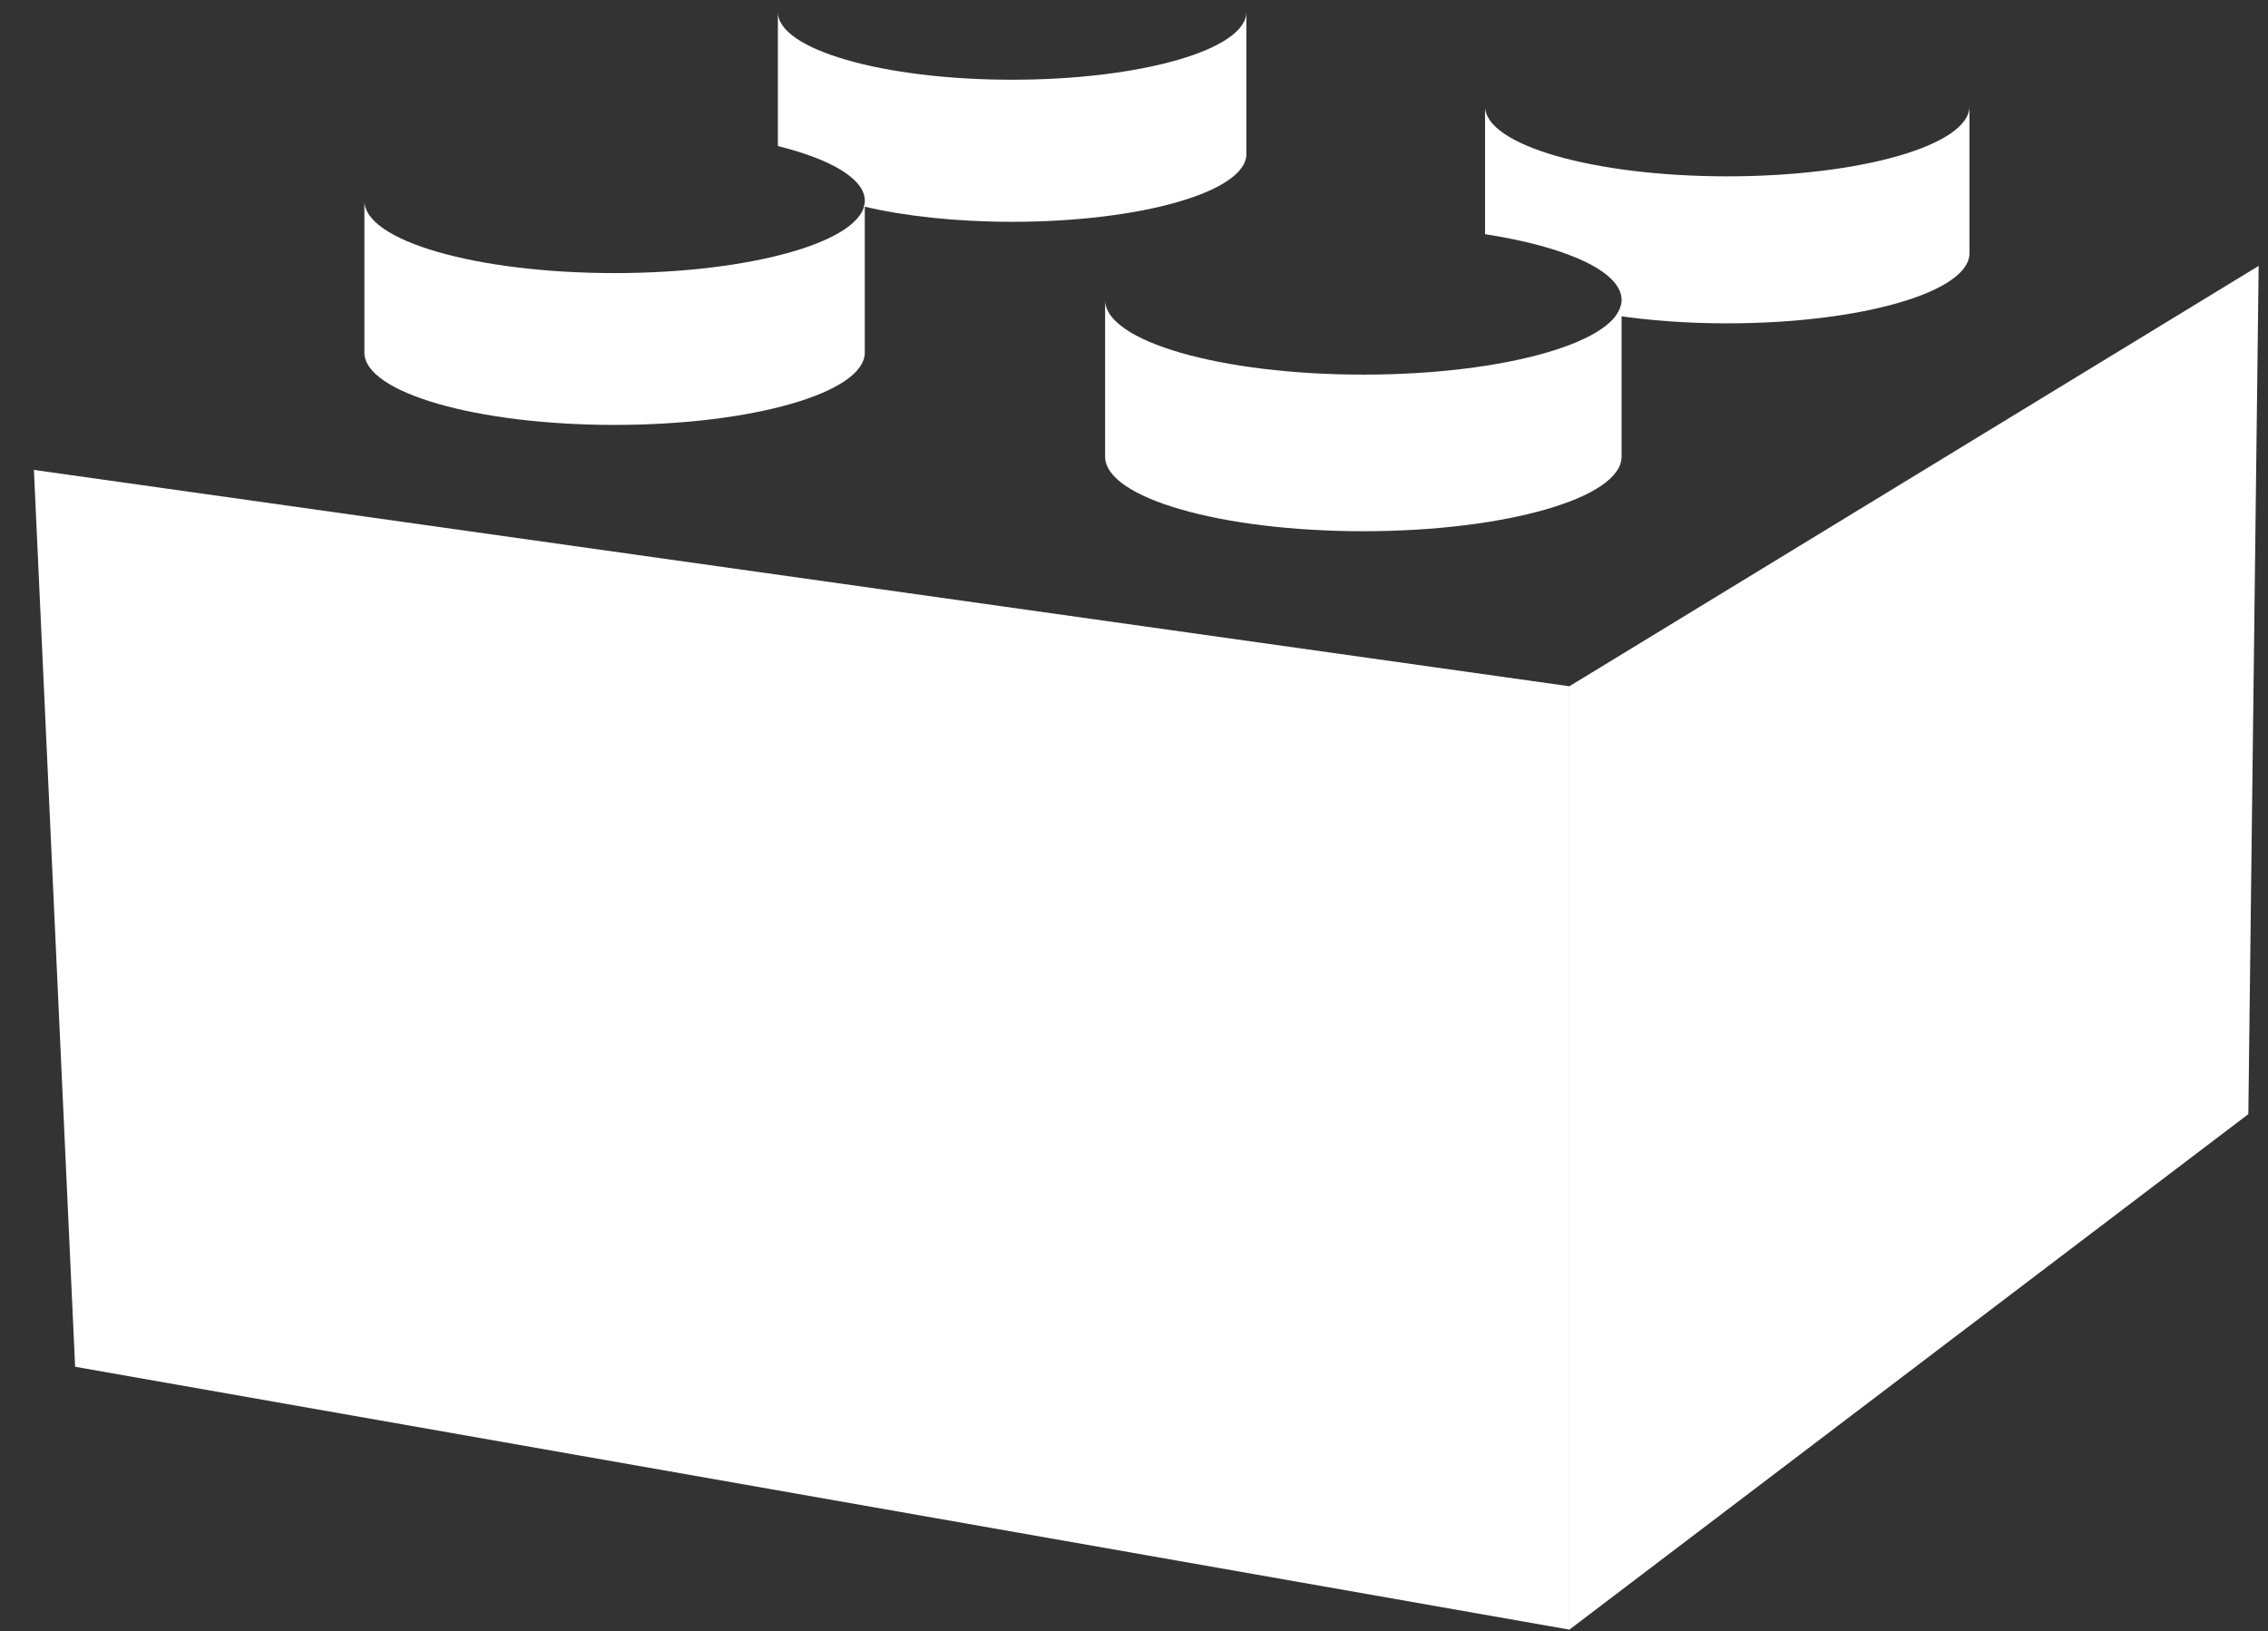
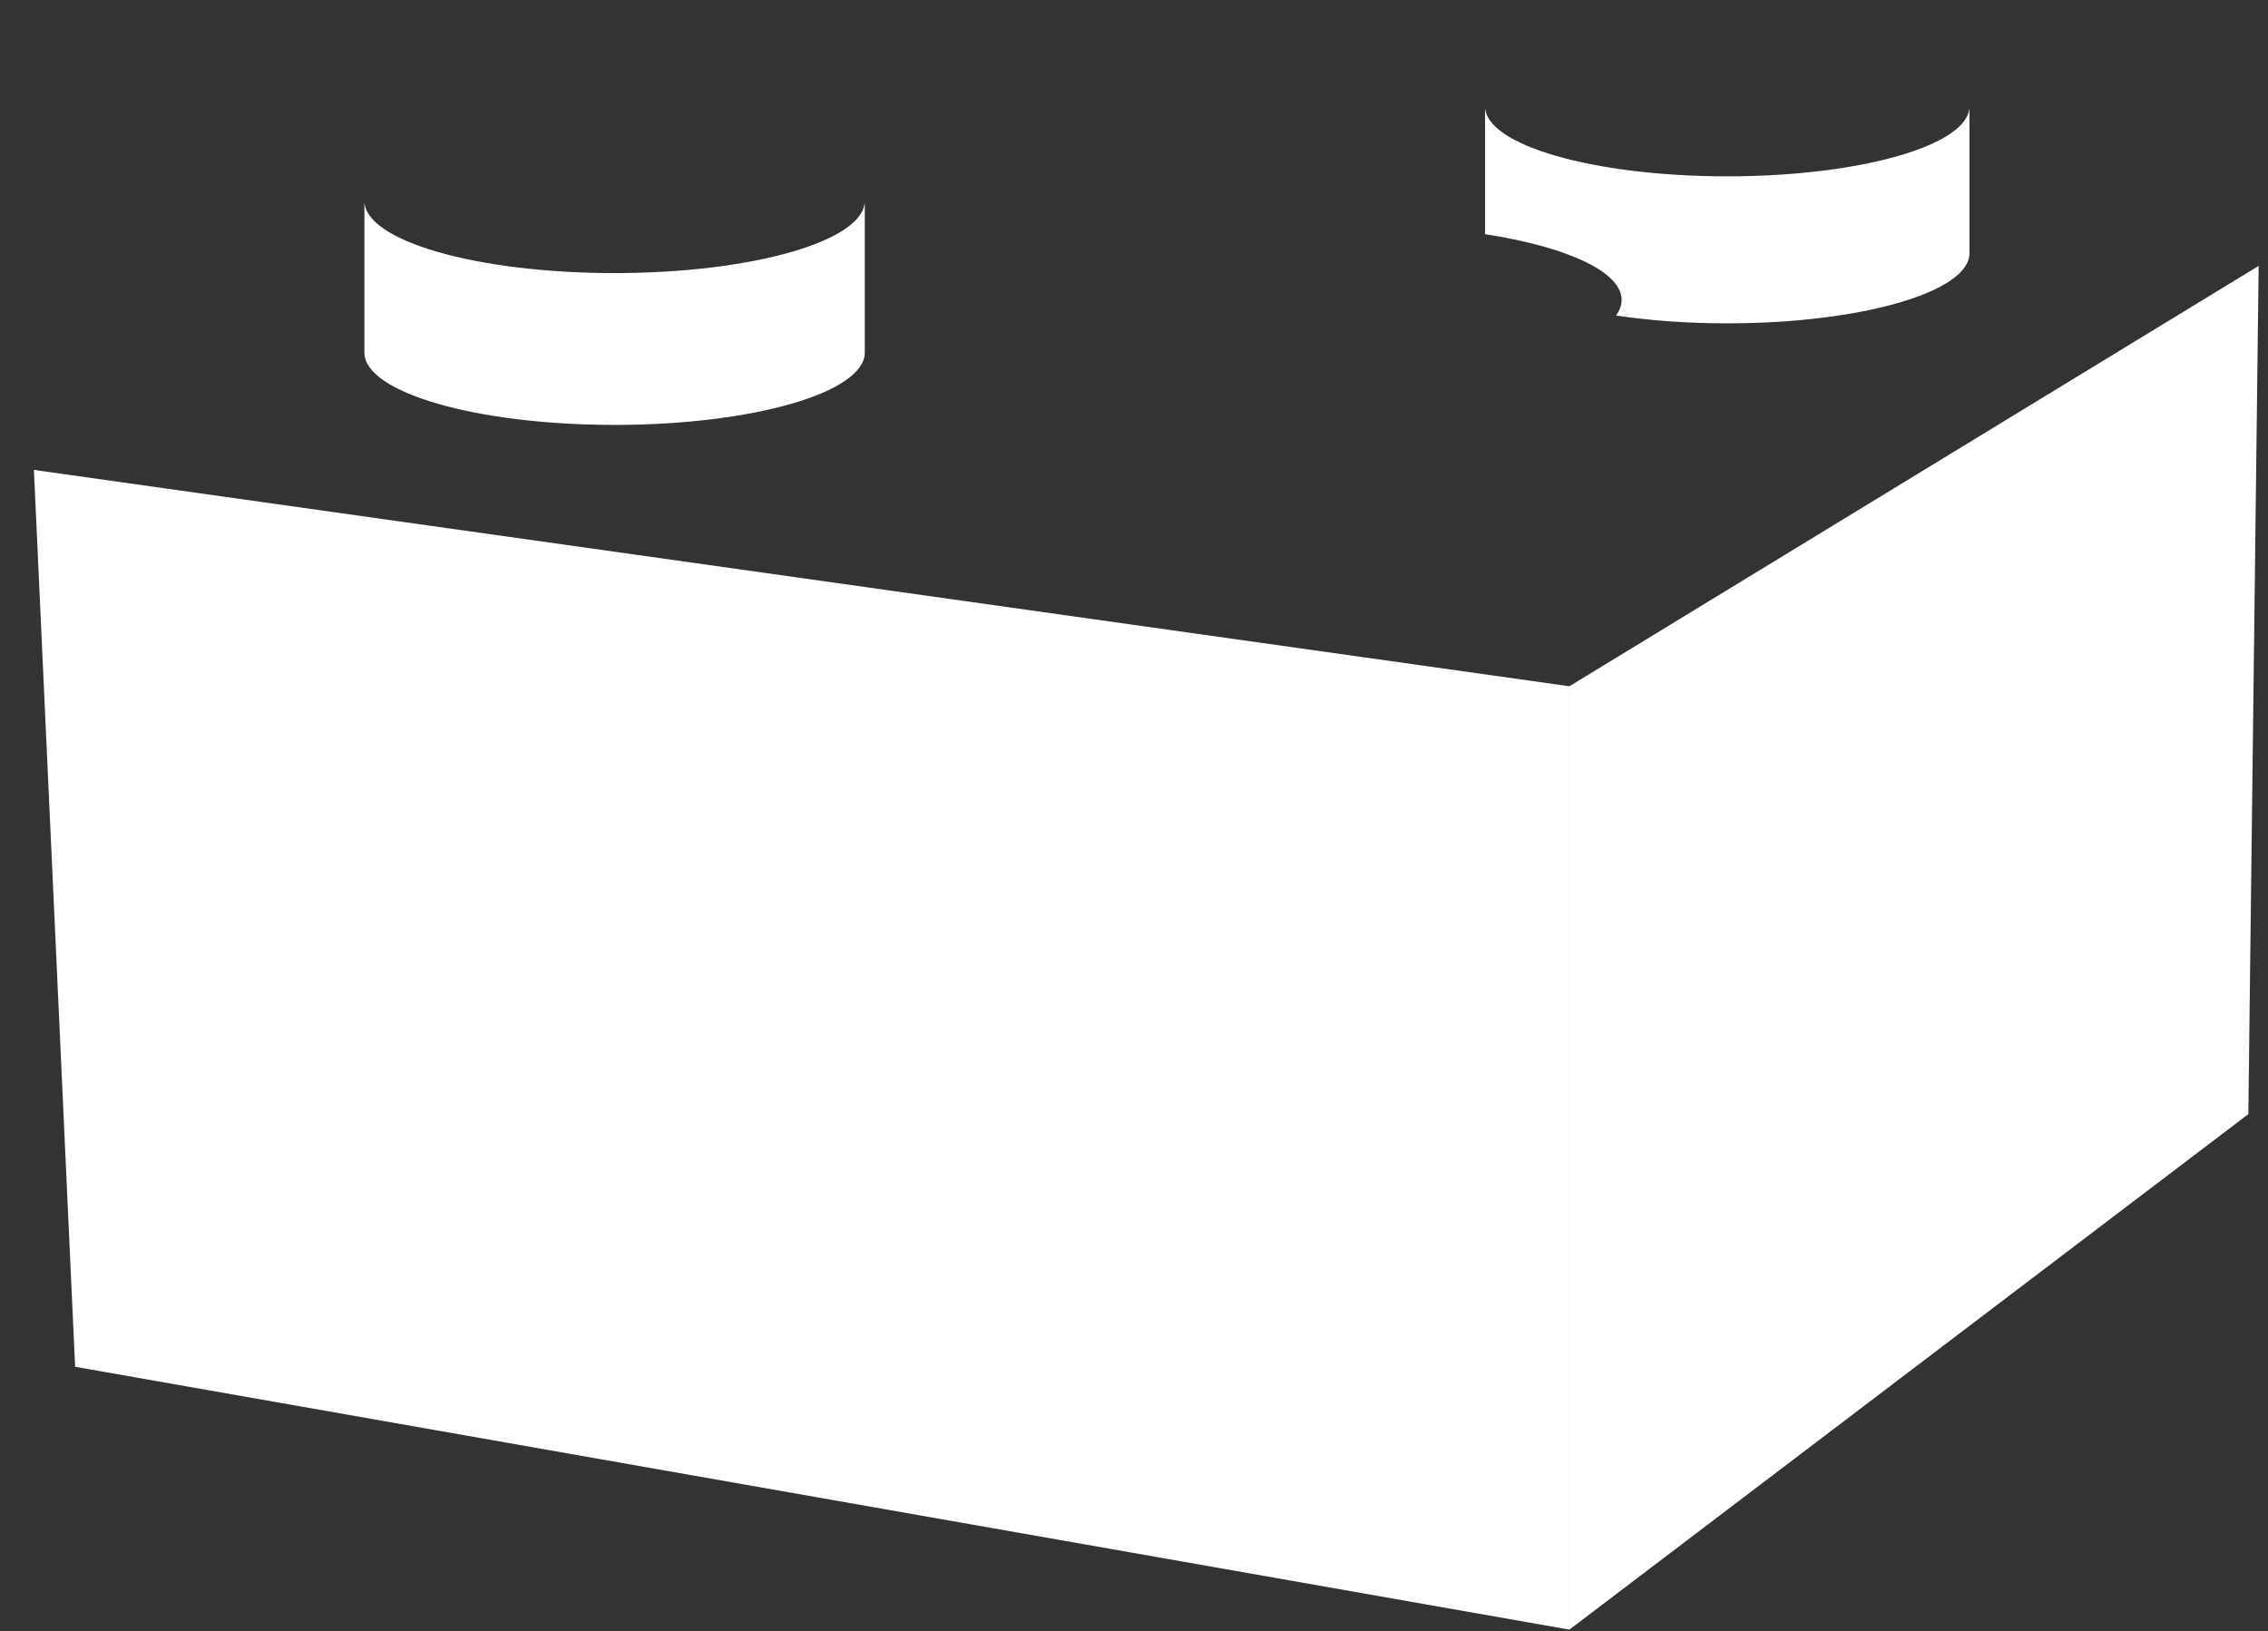
<svg xmlns="http://www.w3.org/2000/svg" width="57" height="41" viewBox="0 0 57 41" fill="none">
  <rect x="0" y="0" width="57" height="41" fill="#333333" stroke="none" />
  <path d="M56.506 28.003L39.442 40.96V17.249L56.765 6.683L56.506 28.003Z" fill="white" />
  <path d="M1.888 34.353L39.443 40.96V17.249L0.852 11.811L1.888 34.353Z" fill="white" />
-   <path d="M40.754 7.541V11.477C40.754 12.514 37.848 13.352 34.264 13.352C30.679 13.352 27.774 12.514 27.774 11.477V7.541C27.774 8.577 30.679 9.416 34.264 9.416C37.848 9.416 40.754 8.577 40.754 7.541Z" fill="white" />
  <path d="M21.734 5.048V8.862C21.734 9.866 18.919 10.68 15.446 10.68C11.973 10.68 9.158 9.866 9.158 8.862V5.048C9.158 6.051 11.973 6.864 15.446 6.864C18.919 6.864 21.734 6.051 21.734 5.048Z" fill="white" />
  <path d="M49.497 2.674V6.367C49.497 7.339 46.772 8.127 43.409 8.127C42.401 8.127 41.451 8.056 40.614 7.93C40.706 7.805 40.755 7.674 40.755 7.54C40.755 6.824 39.366 6.202 37.323 5.886V2.674C37.323 3.646 40.048 4.432 43.409 4.432C46.772 4.432 49.497 3.646 49.497 2.674Z" fill="white" />
-   <path d="M31.324 0.302V3.874C31.324 4.814 28.688 5.575 25.436 5.575C24.025 5.575 22.729 5.431 21.715 5.191C21.729 5.144 21.735 5.095 21.735 5.047C21.735 4.497 20.889 4.004 19.55 3.671V0.302C19.55 1.242 22.185 2.004 25.436 2.004C28.688 2.004 31.324 1.242 31.324 0.302Z" fill="white" />
</svg>